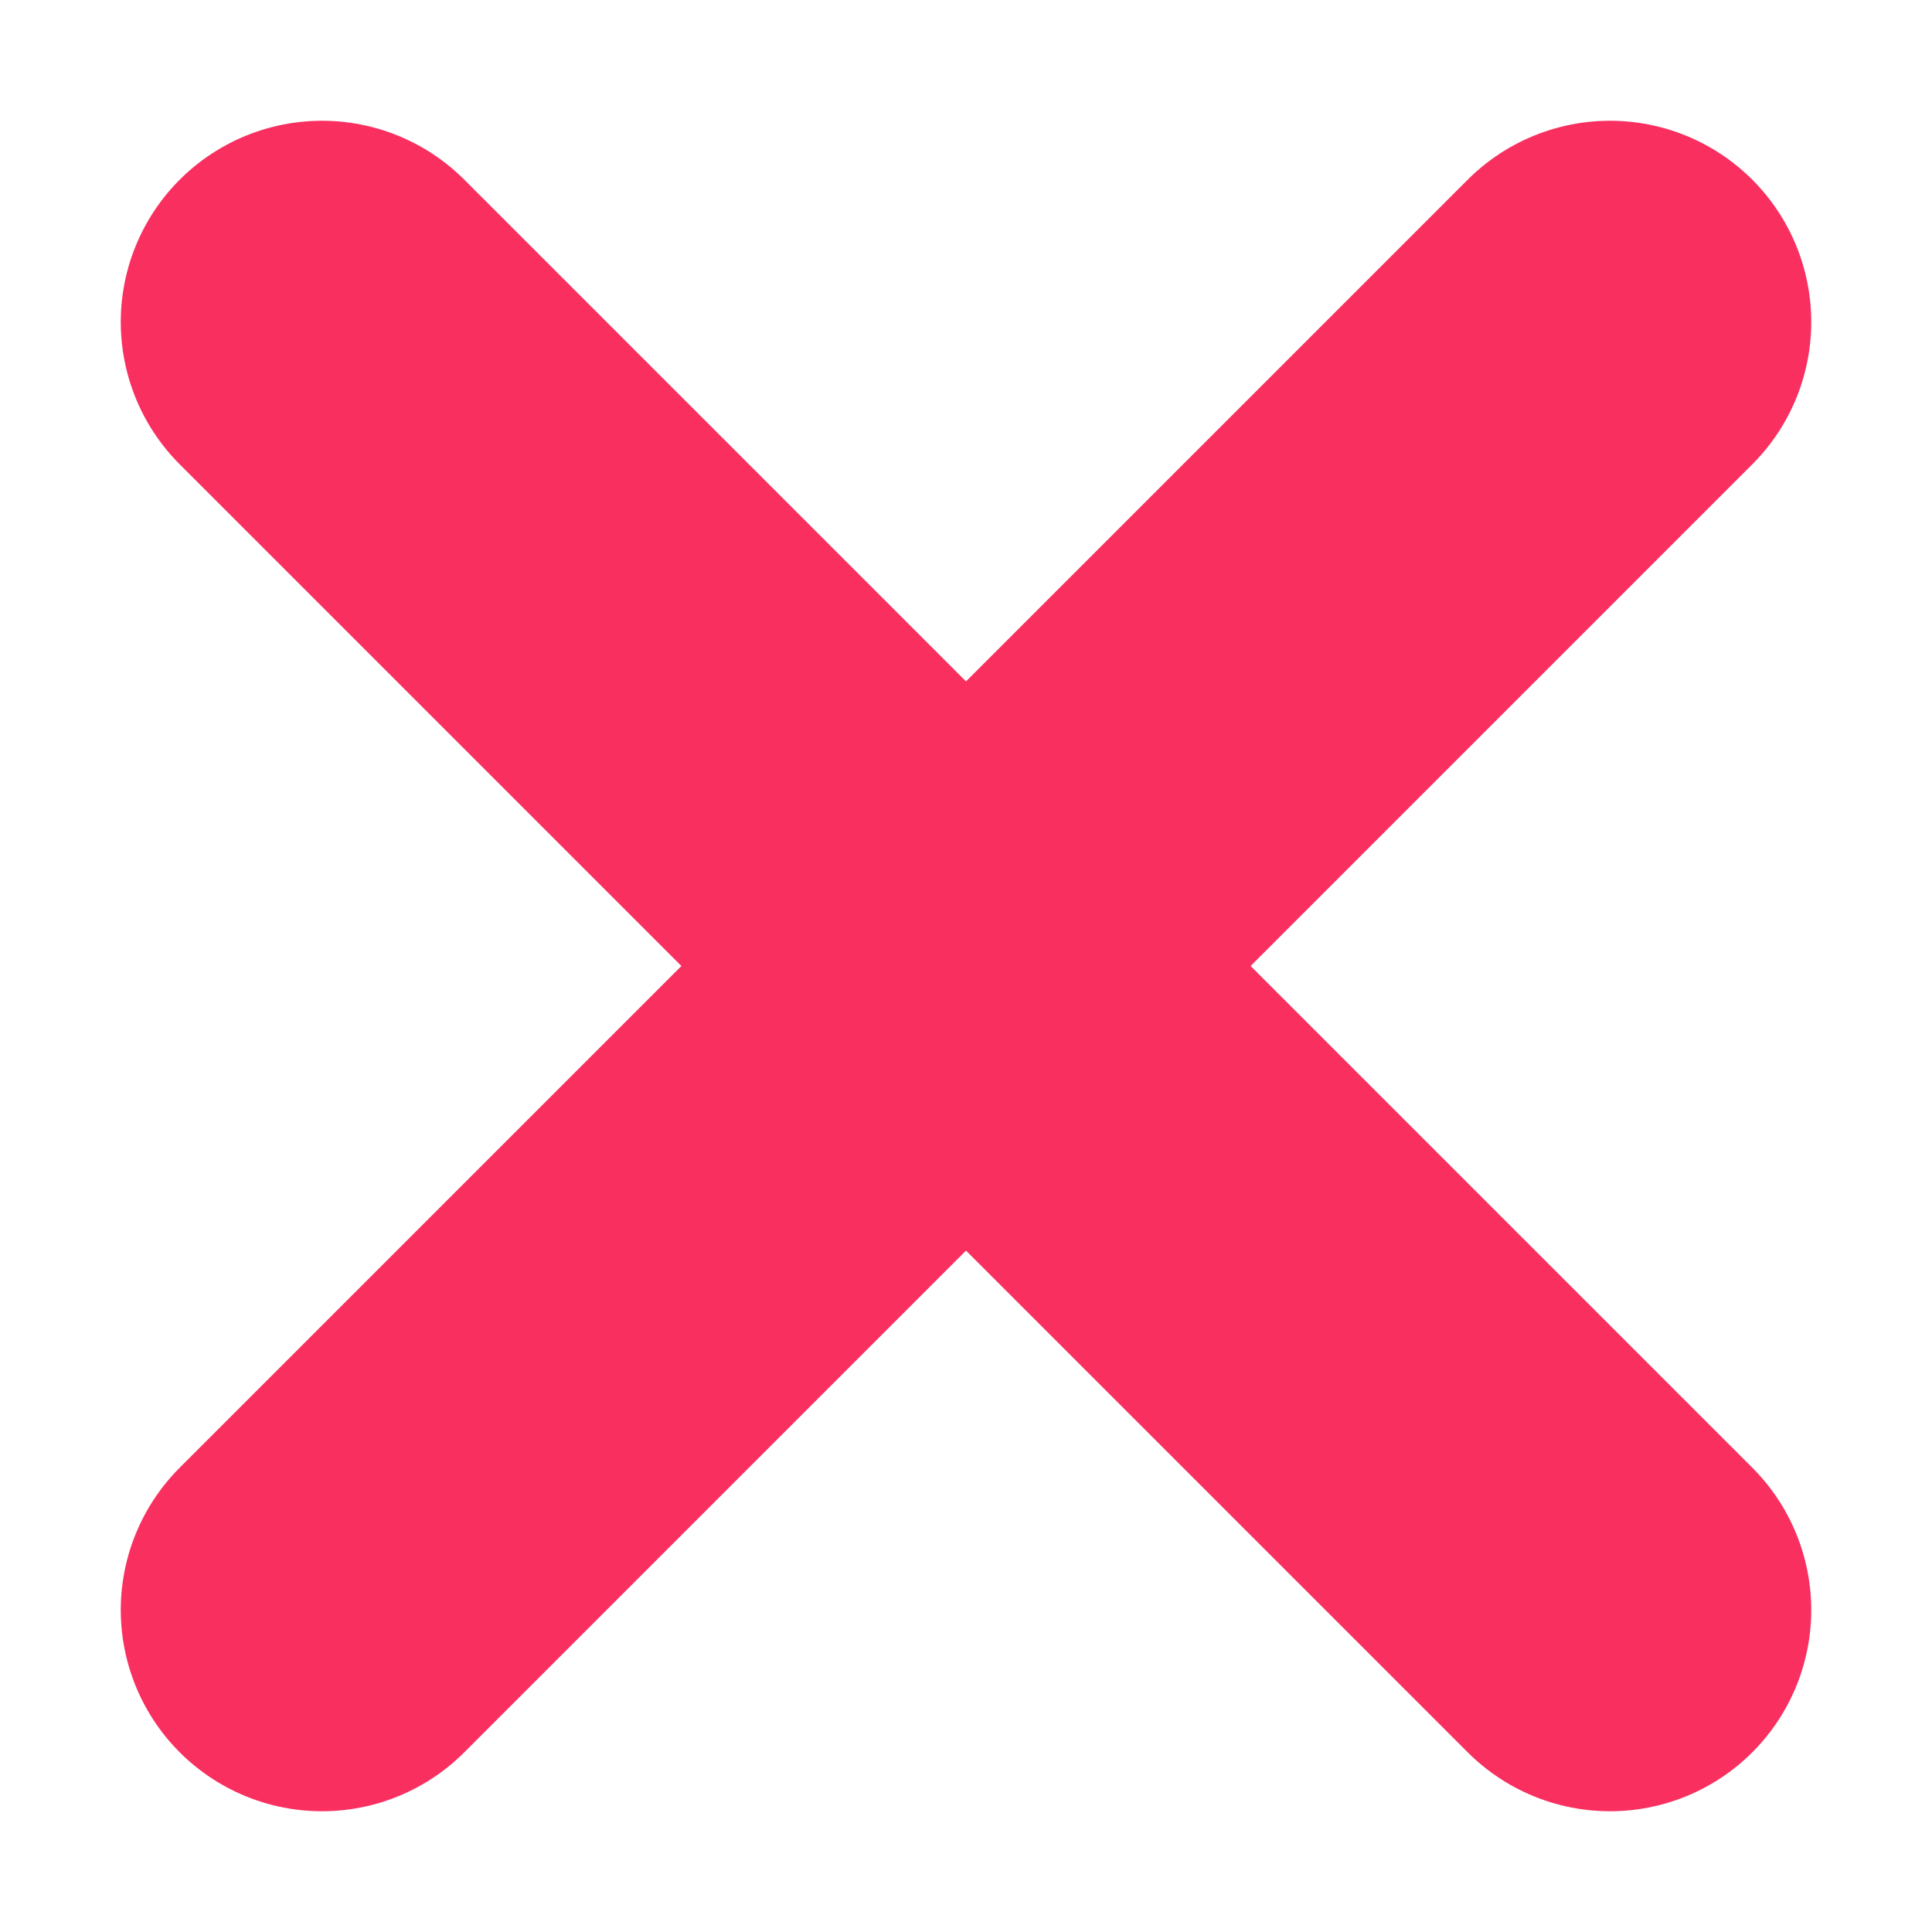
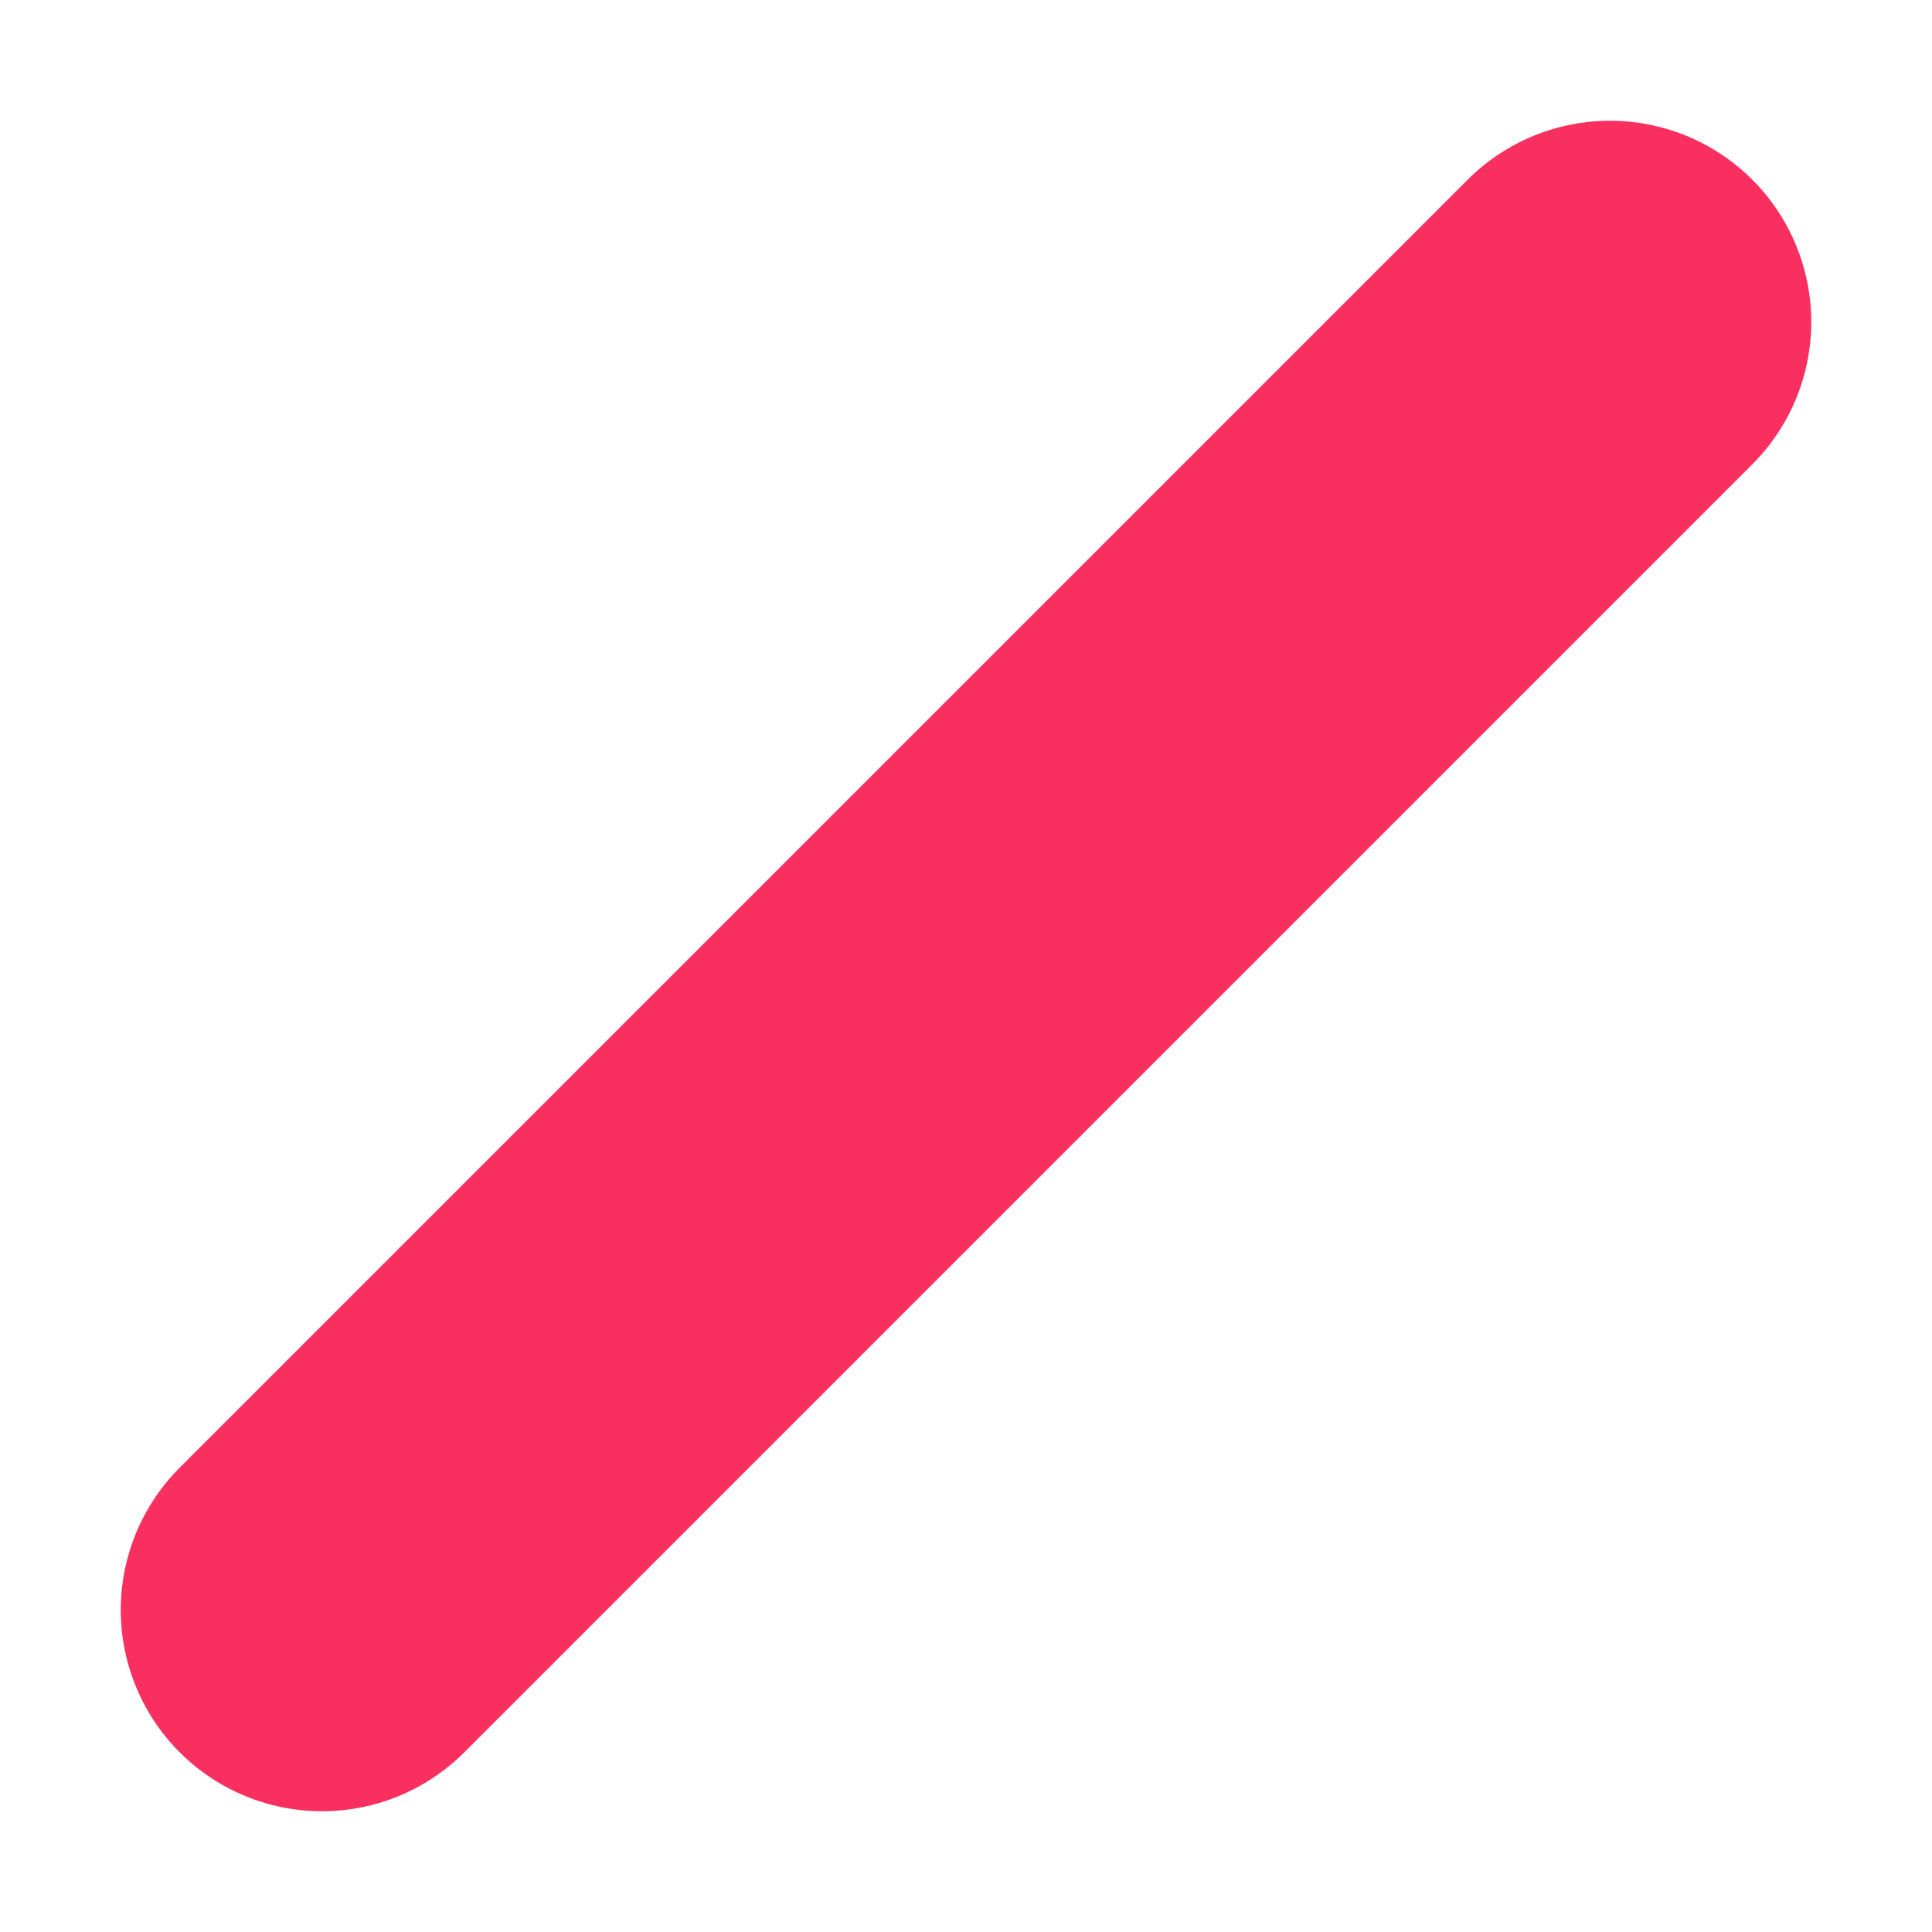
<svg xmlns="http://www.w3.org/2000/svg" viewBox="6 6 12 12" width="48" height="48">
-   <line x1="8" y1="8" x2="16" y2="16" stroke="#F92F60" stroke-width="2.5" stroke-linecap="round" stroke-linejoin="round" />
  <line x1="16" y1="8" x2="8" y2="16" stroke="#F92F60" stroke-width="2.5" stroke-linecap="round" stroke-linejoin="round" />
</svg>